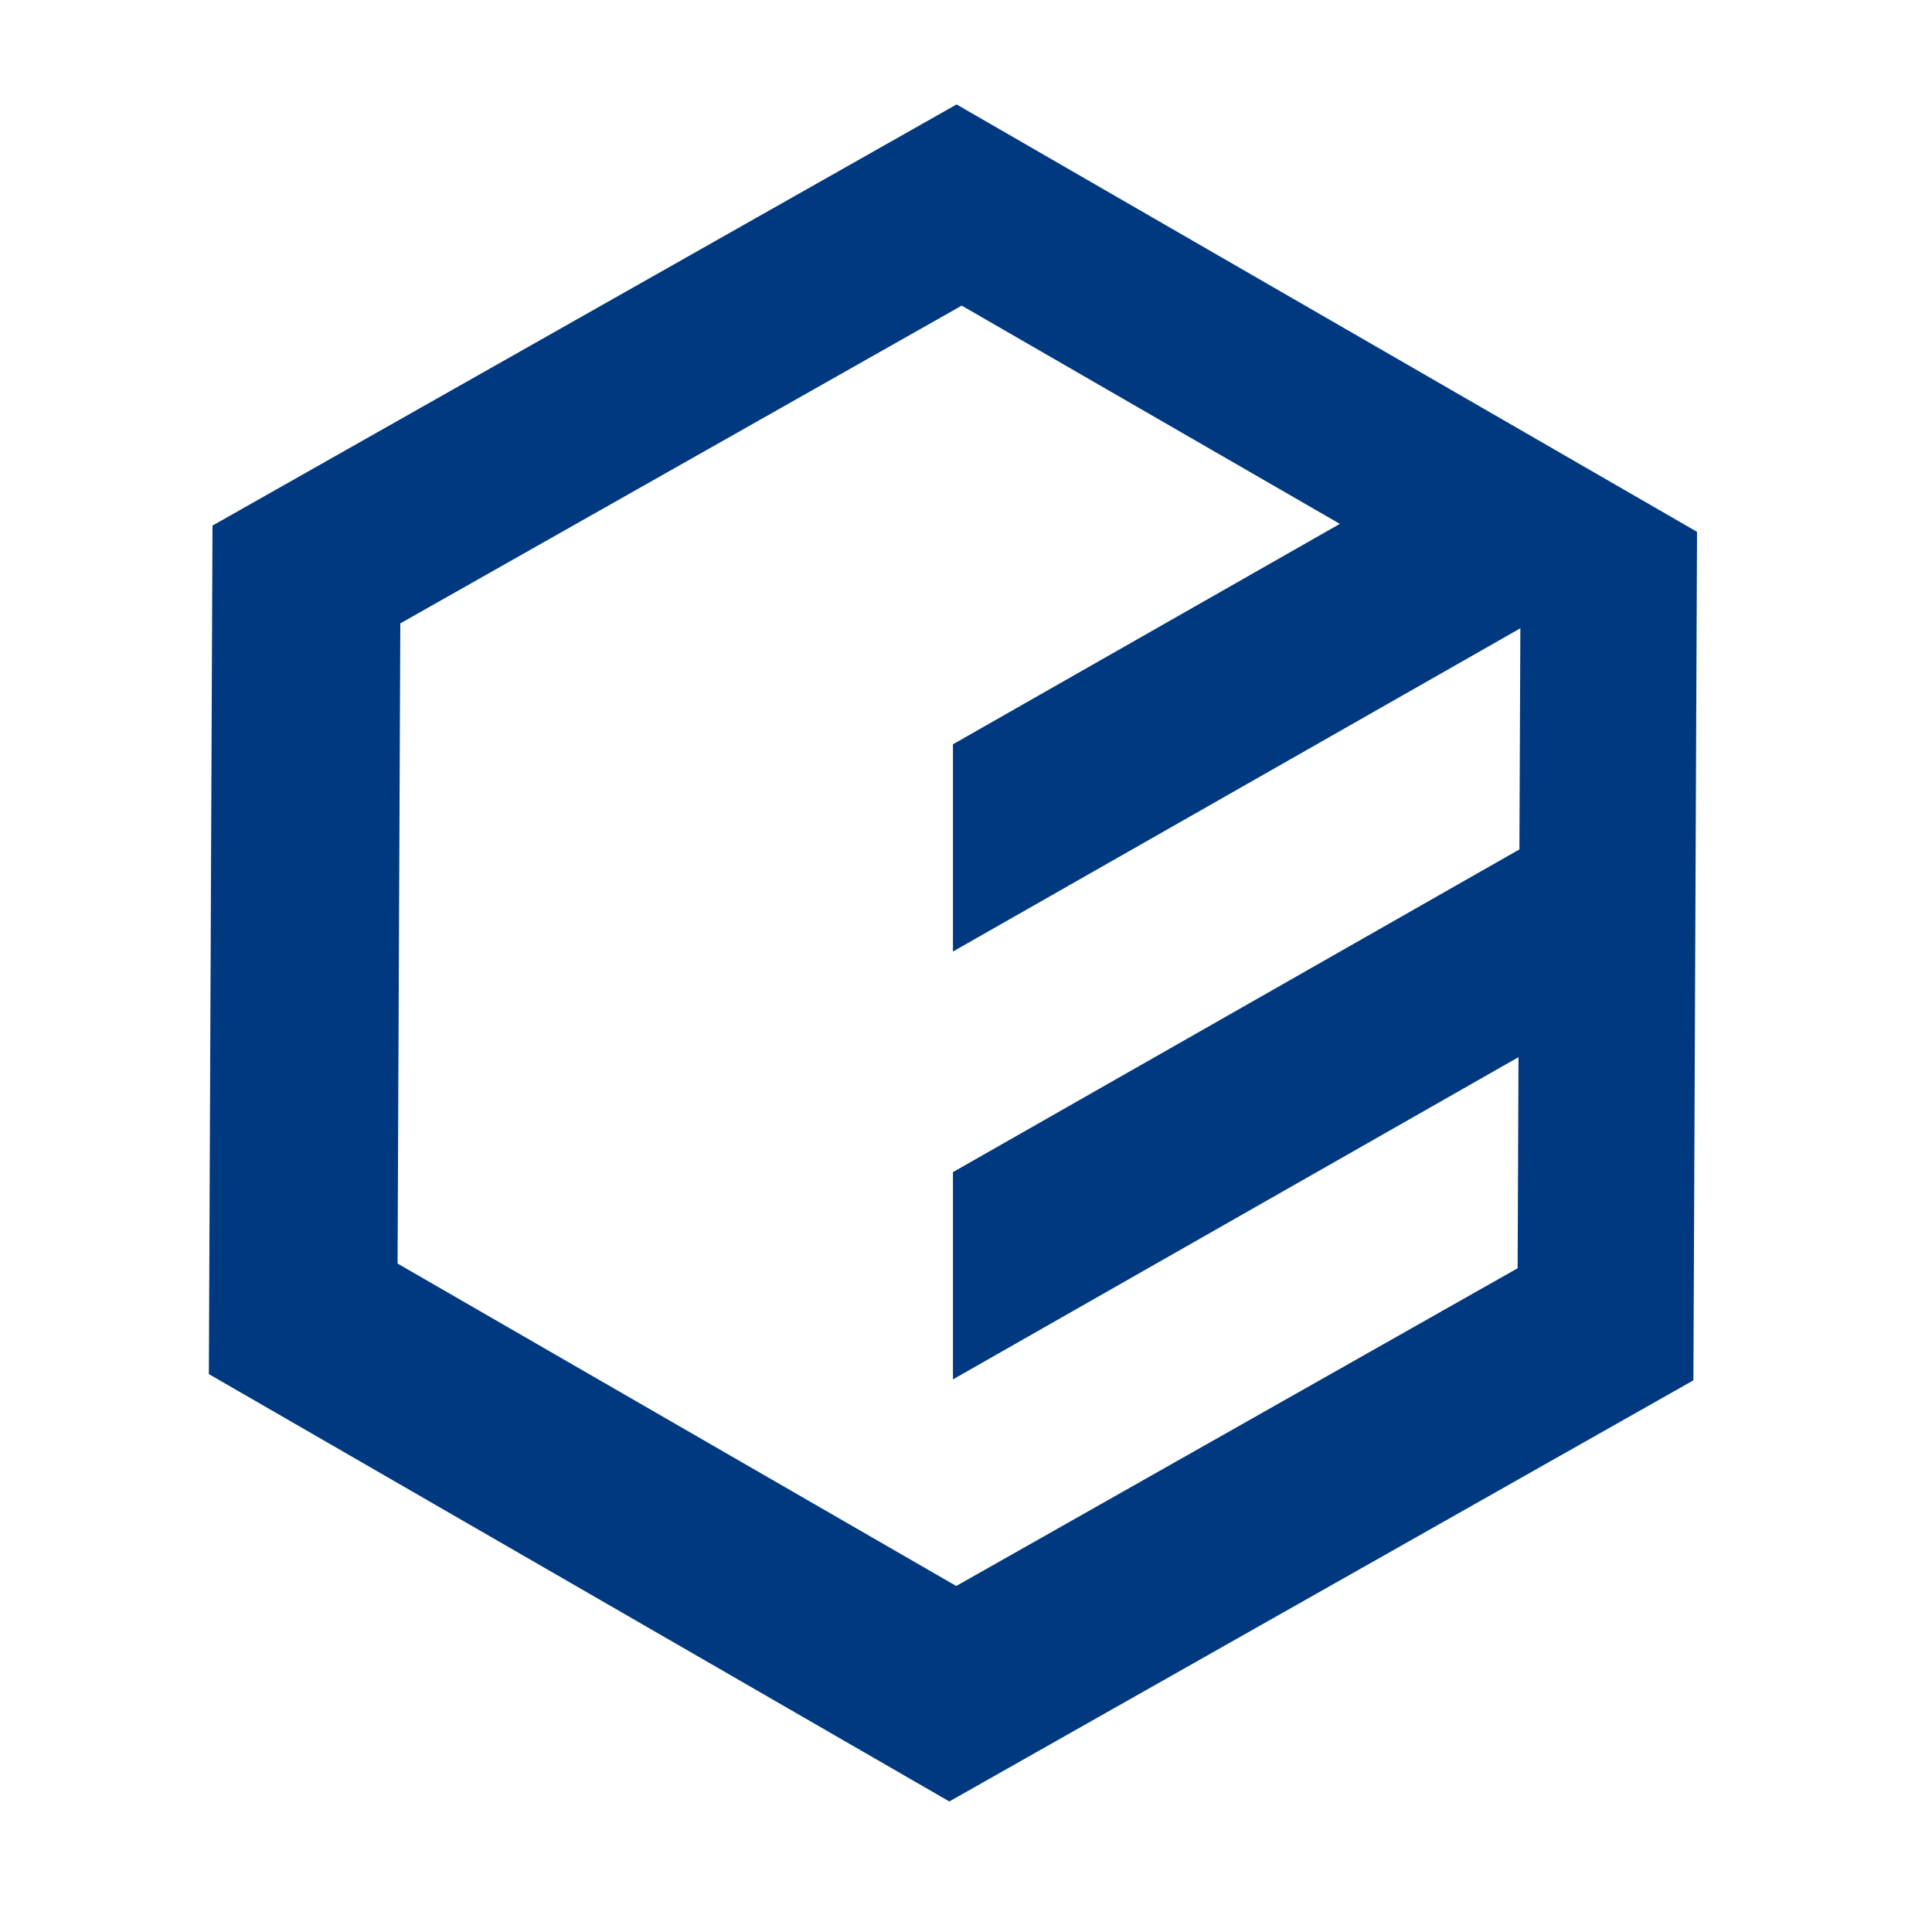
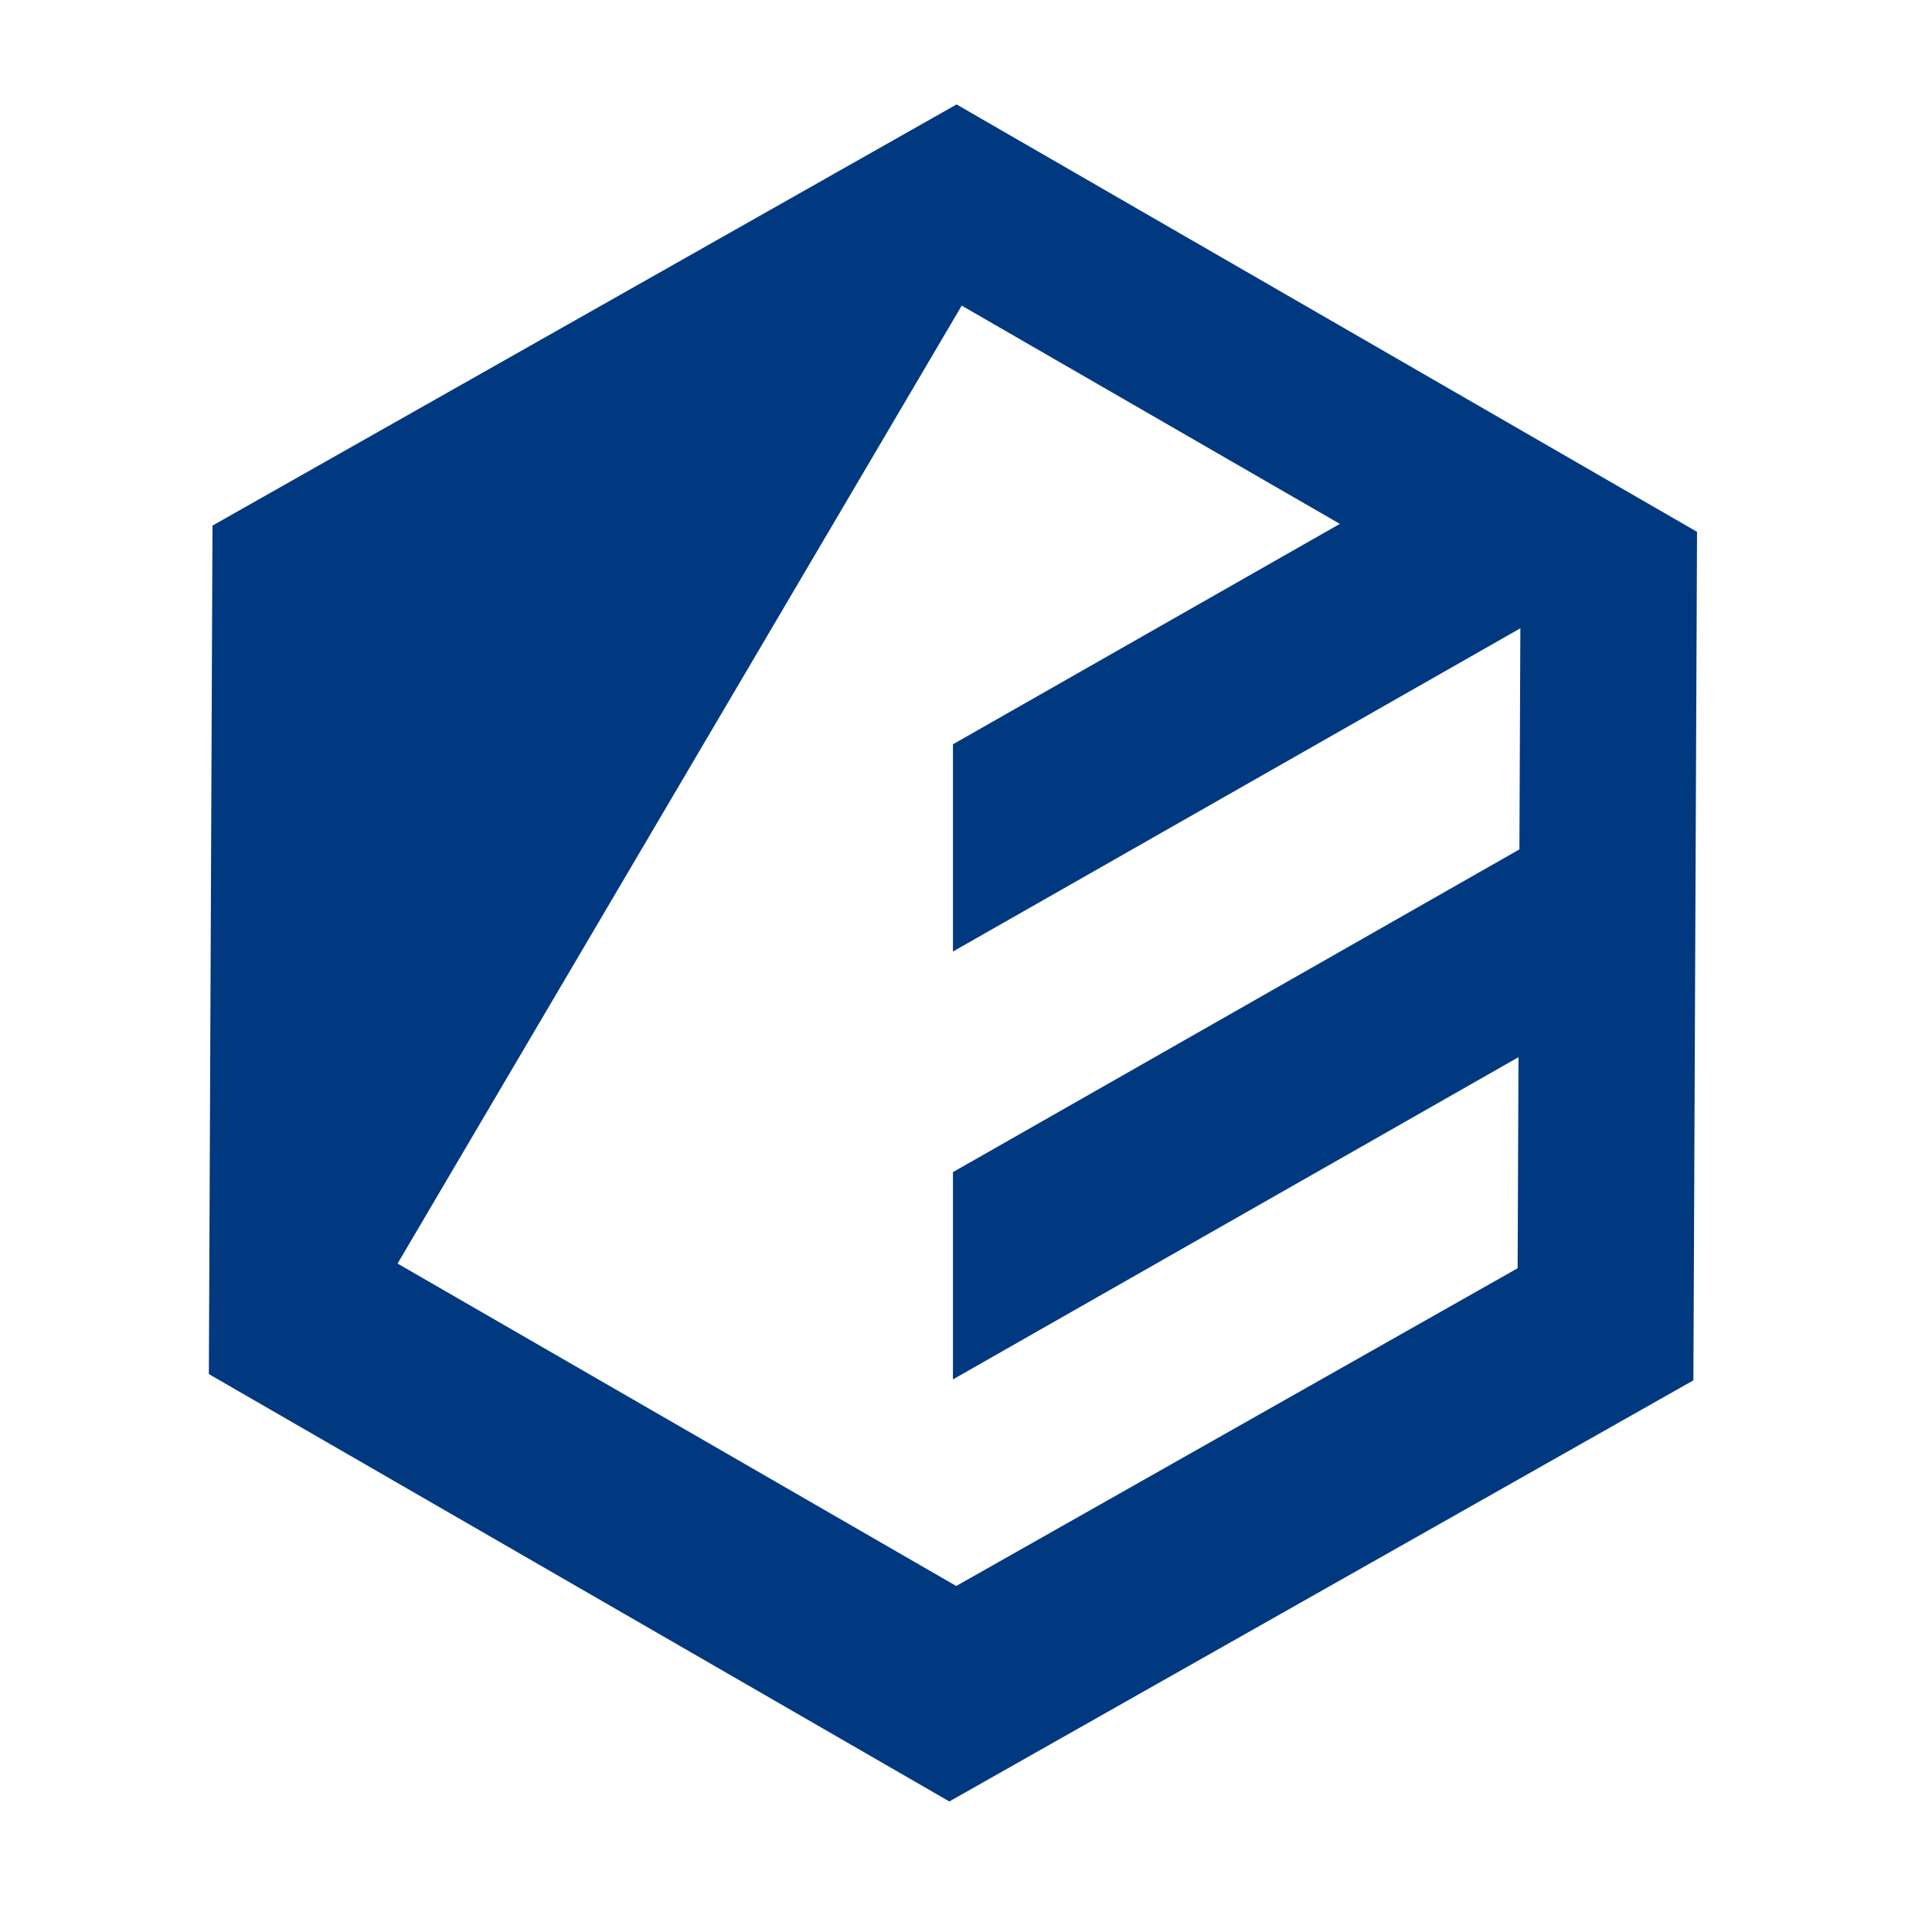
<svg xmlns="http://www.w3.org/2000/svg" width="74" height="74" viewBox="0 0 74 74" fill="none">
  <g id="elementui">
    <g id="elementui_2">
-       <path id="Vector" d="M58.462 32.383L36.5 44.895V52.834L58.462 40.321V32.383ZM56.516 17.105L36.5 28.508V36.446L62.493 21.638H56.516V17.105ZM36.639 4L8.139 20.131L8 52.631L36.361 69L64.861 52.87L65 20.37L36.639 4ZM36.836 11.706L58.233 24.056L58.128 48.577L36.626 60.747L15.228 48.397L15.333 23.877L36.836 11.706Z" fill="#00397F" />
+       <path id="Vector" d="M58.462 32.383L36.5 44.895V52.834L58.462 40.321V32.383ZM56.516 17.105L36.5 28.508V36.446L62.493 21.638H56.516V17.105ZM36.639 4L8.139 20.131L8 52.631L36.361 69L64.861 52.87L65 20.37L36.639 4ZM36.836 11.706L58.233 24.056L58.128 48.577L36.626 60.747L15.228 48.397L36.836 11.706Z" fill="#00397F" />
    </g>
  </g>
</svg>